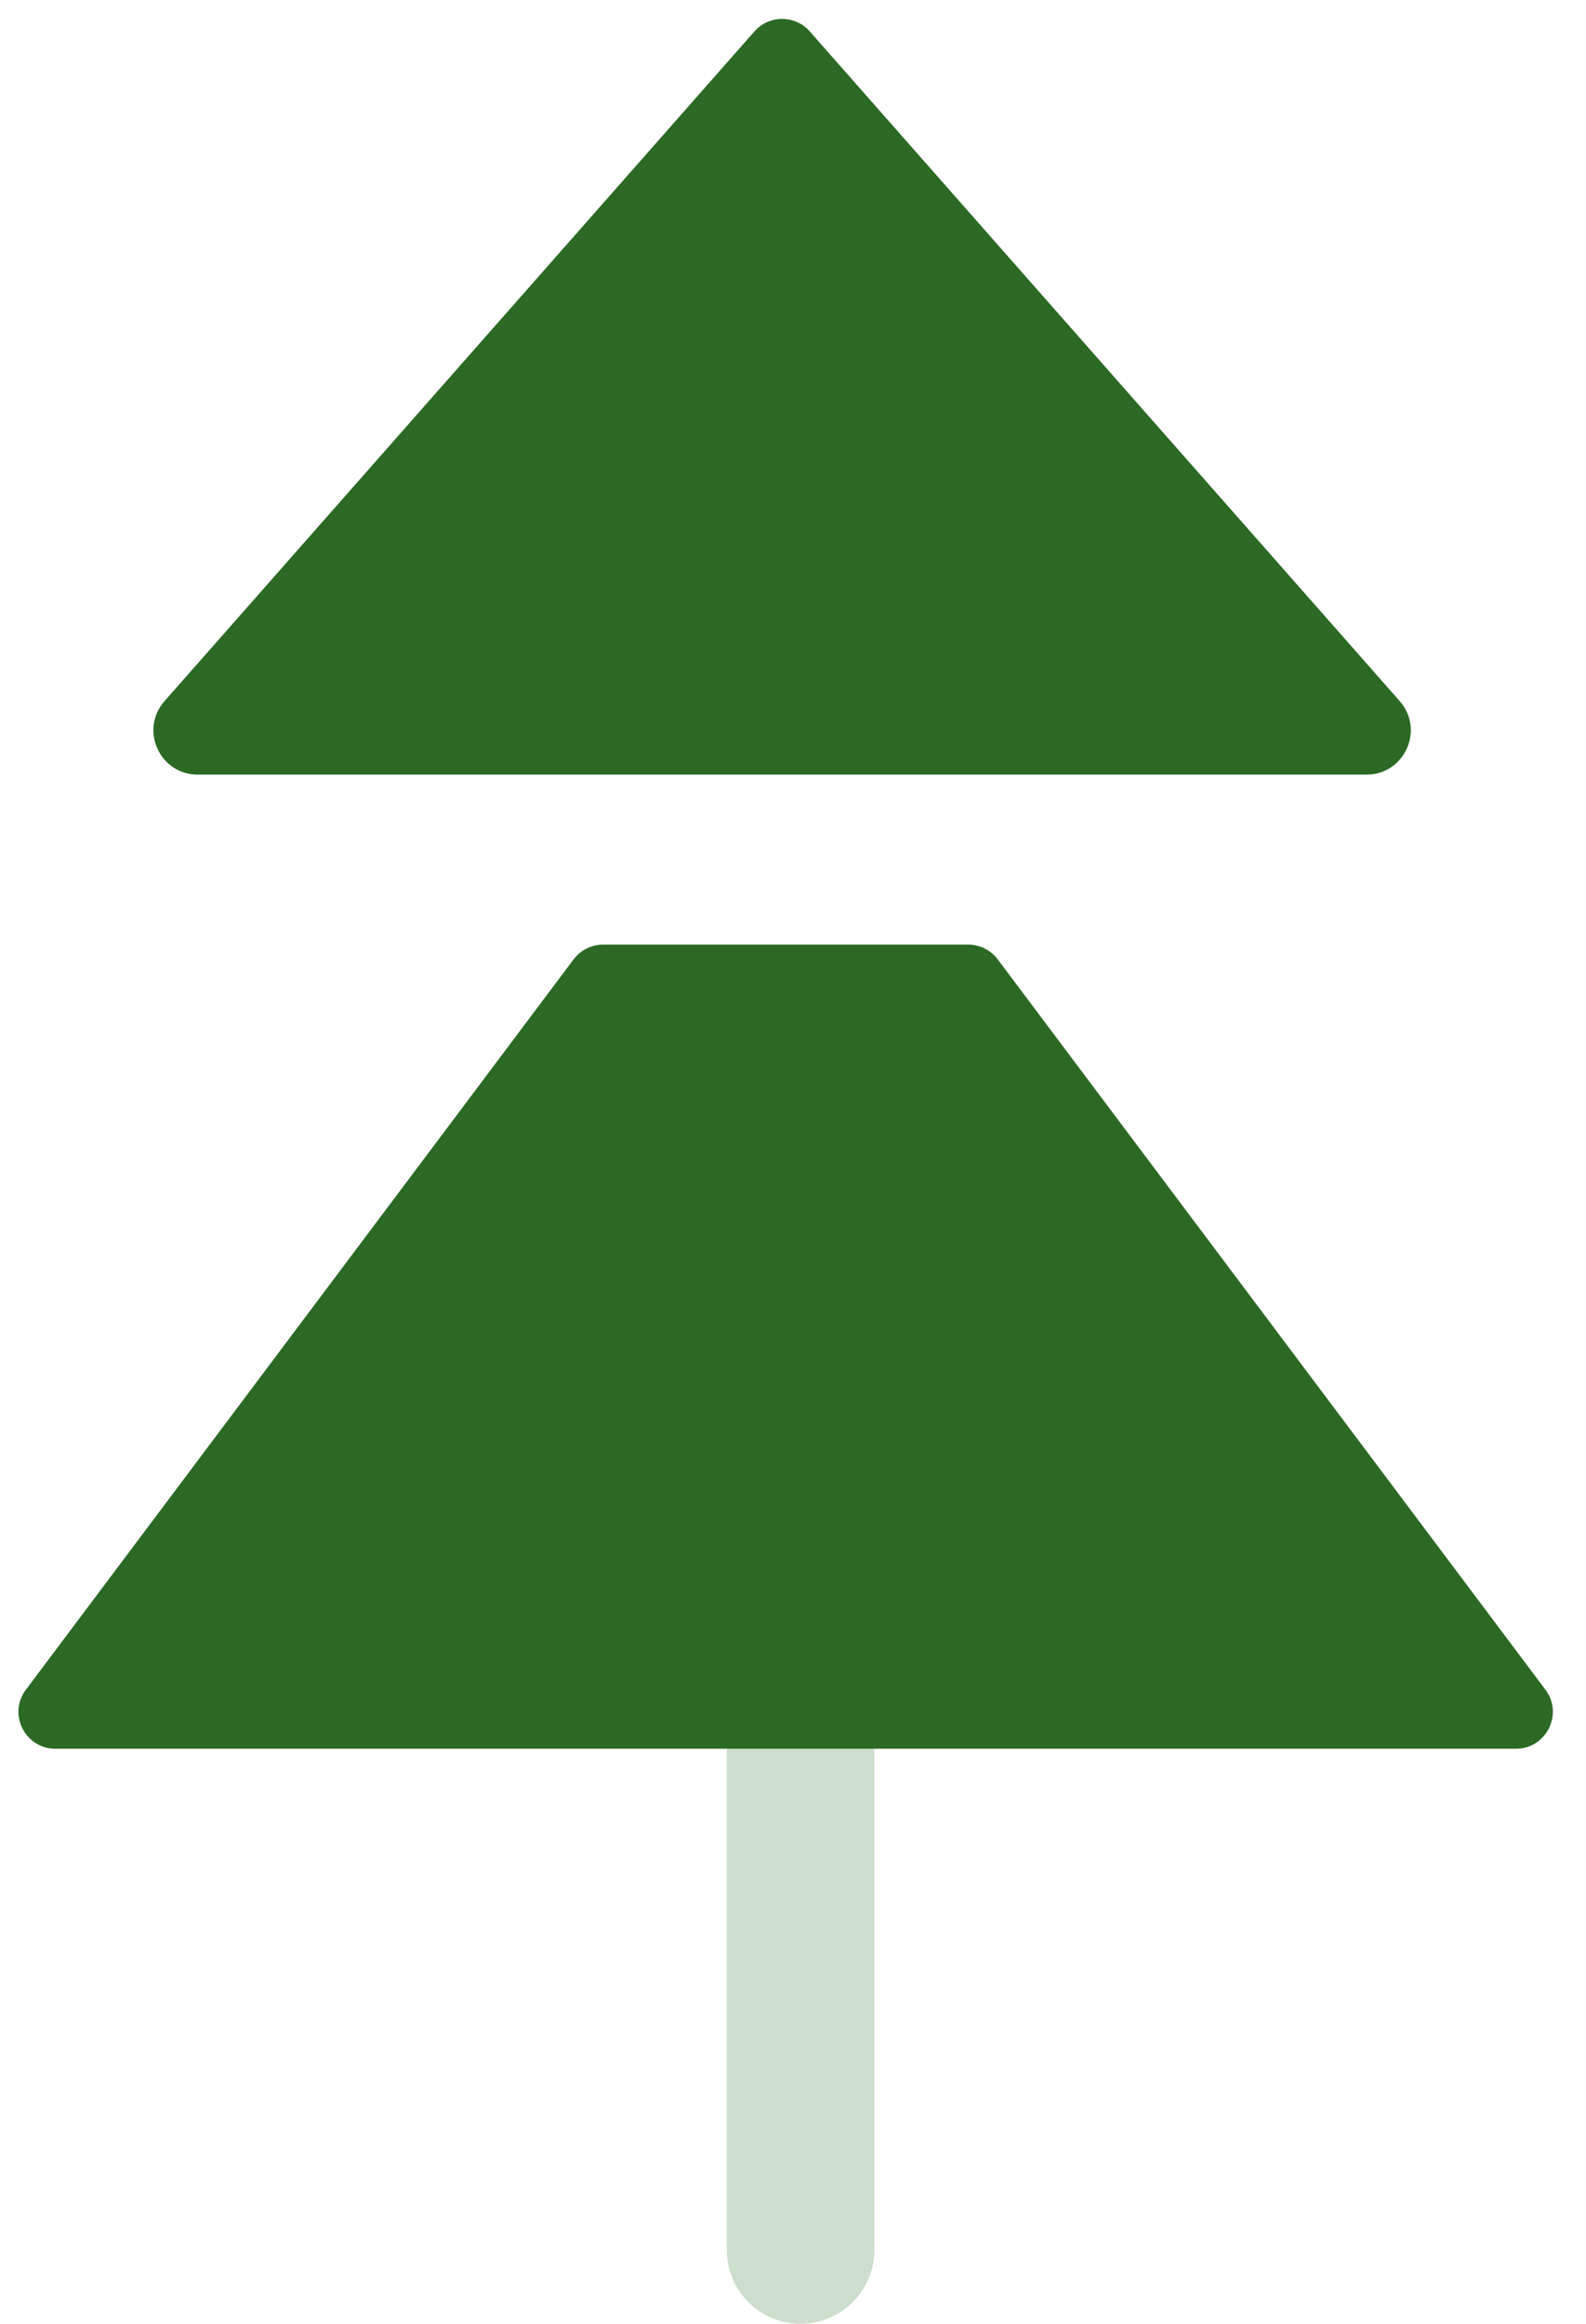
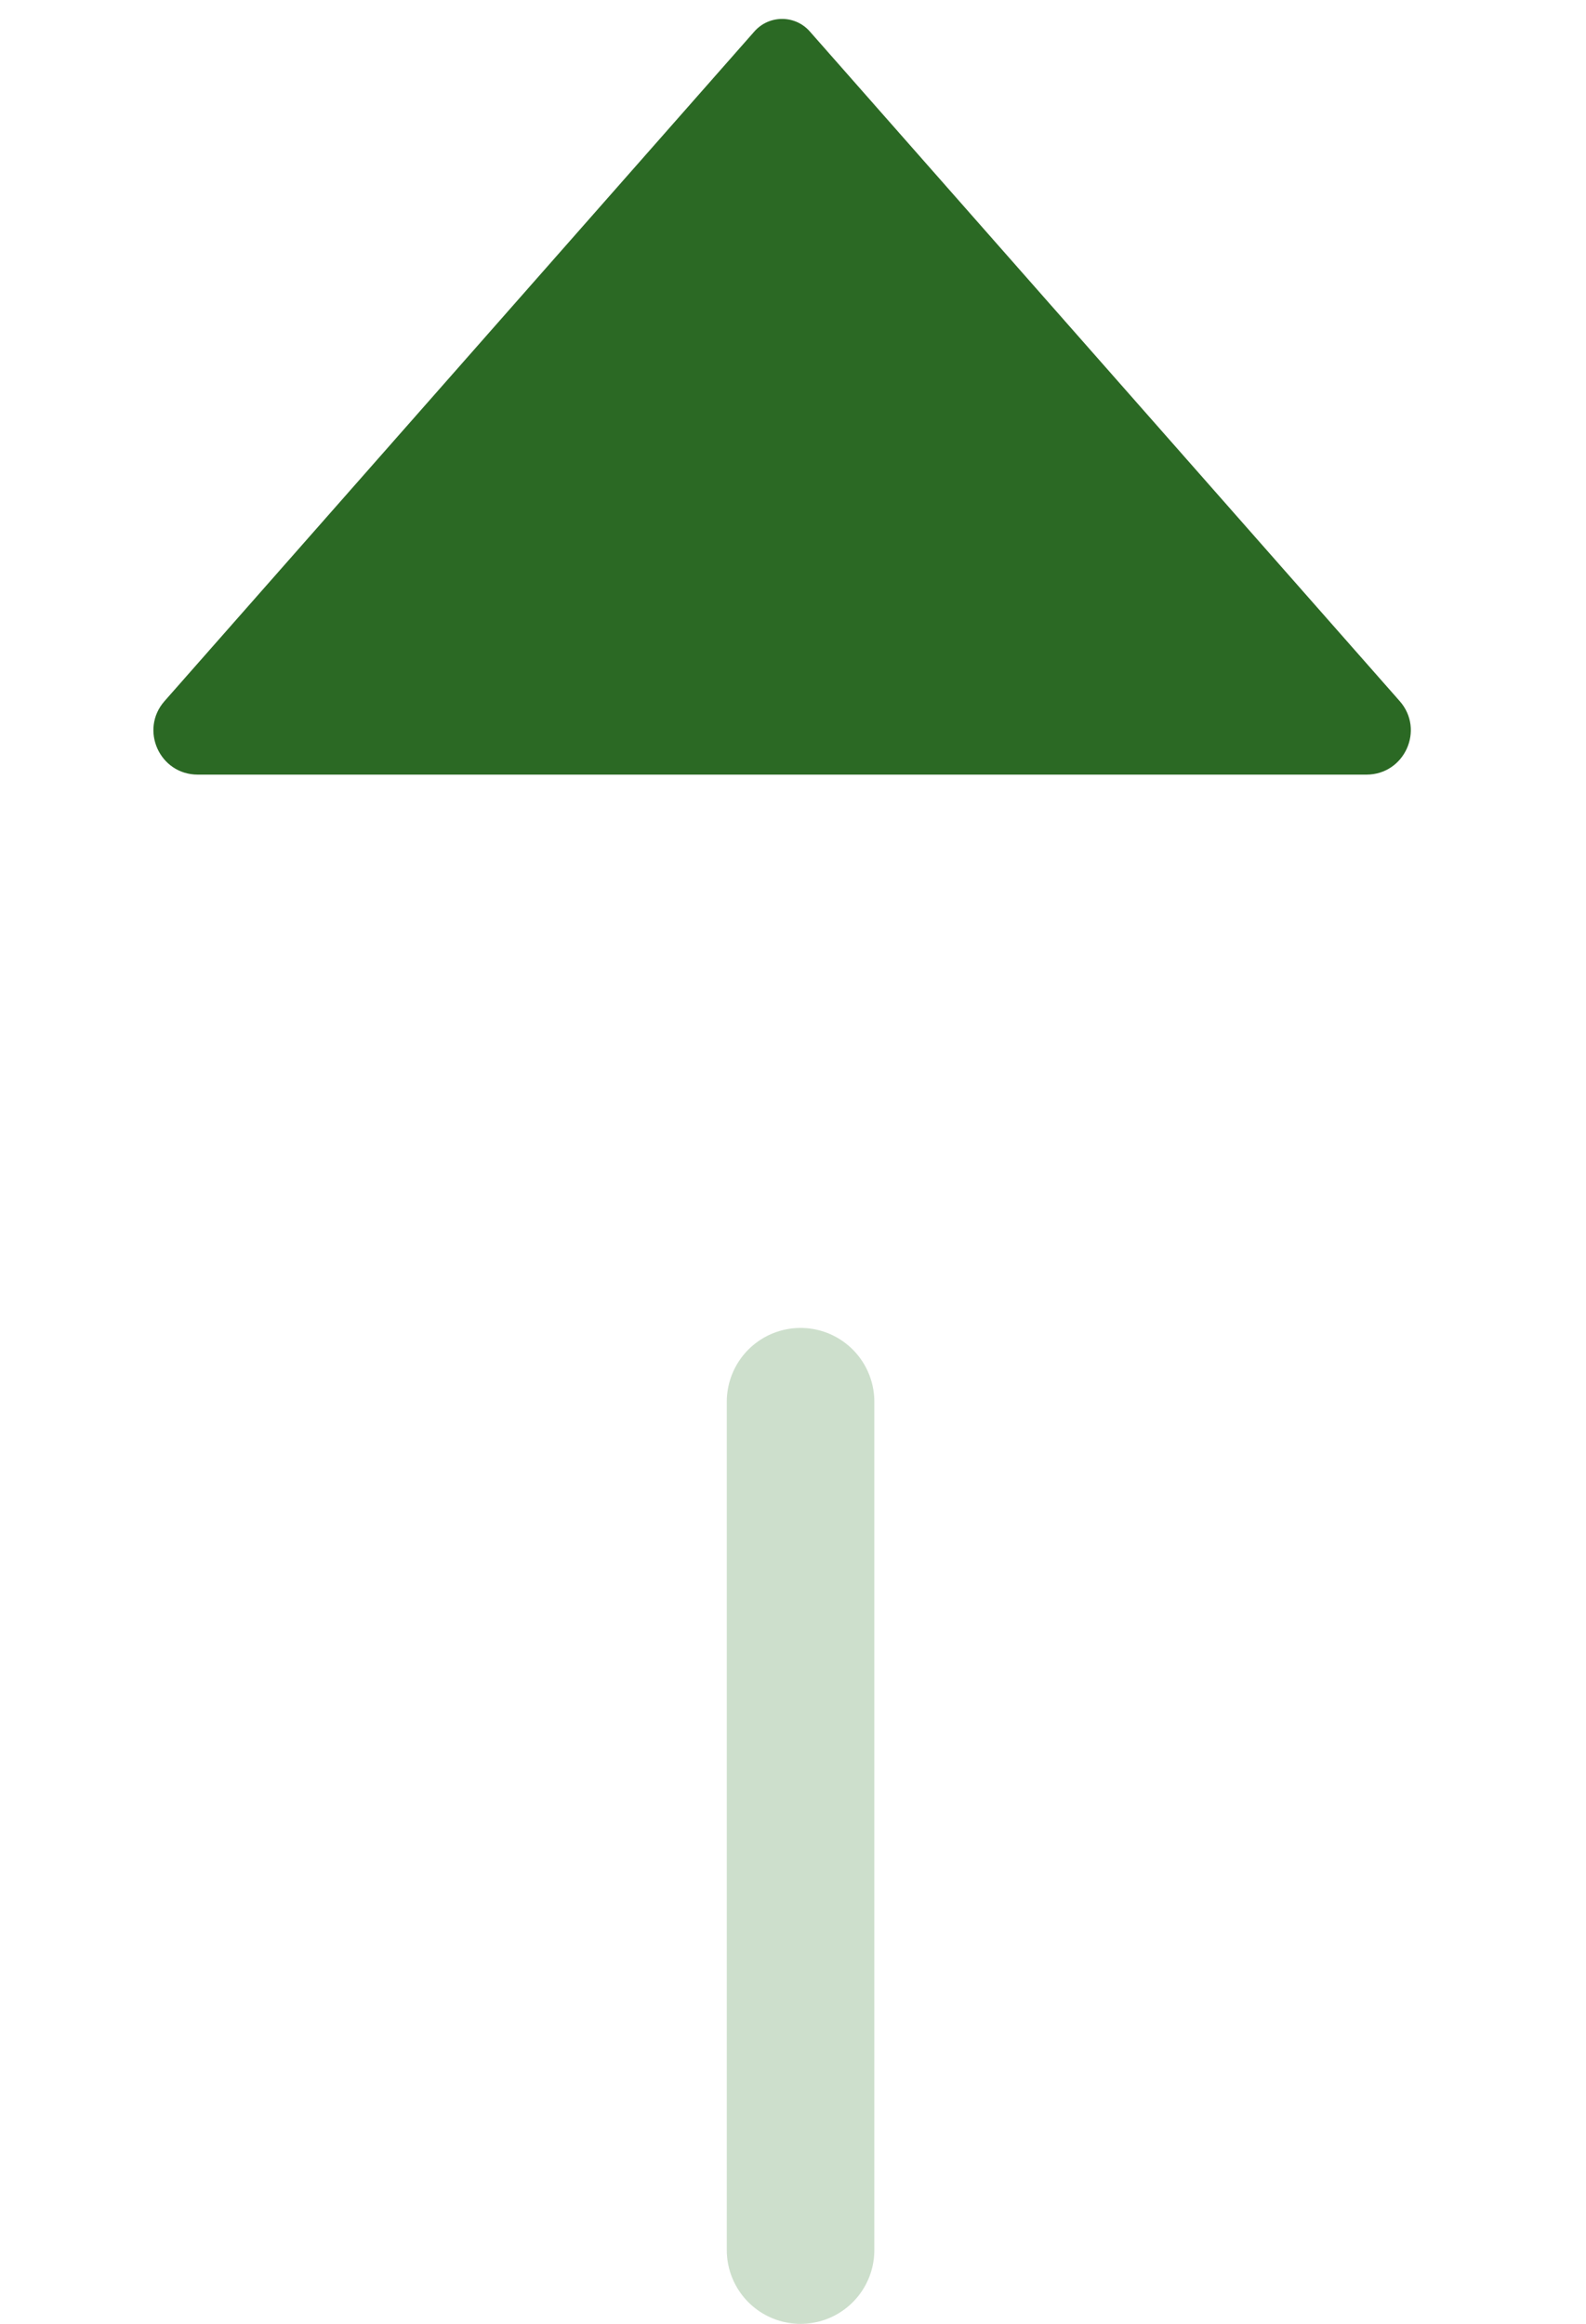
<svg xmlns="http://www.w3.org/2000/svg" width="43" height="63" viewBox="0 0 43 63" fill="none">
  <g id="Icon">
    <path id="Vector 575" d="M21.705 38V61" stroke="#096000" stroke-opacity="0.2" stroke-width="4" stroke-linecap="round" stroke-linejoin="round" />
-     <path id="Subtract" fill-rule="evenodd" clip-rule="evenodd" d="M16.351 25.609C16.036 25.609 15.74 25.757 15.551 26.009L0.702 45.808C0.207 46.467 0.678 47.408 1.502 47.408H41.1C41.924 47.408 42.395 46.467 41.9 45.808L27.051 26.009C26.862 25.757 26.566 25.609 26.251 25.609H16.351Z" fill="#2B6924" />
    <path id="Vector 573" d="M4.461 19.007L20.454 0.852C20.853 0.4 21.557 0.4 21.955 0.852L37.949 19.007C38.632 19.782 38.081 21 37.048 21H5.361C4.328 21 3.778 19.782 4.461 19.007Z" fill="#2B6924" />
  </g>
</svg>